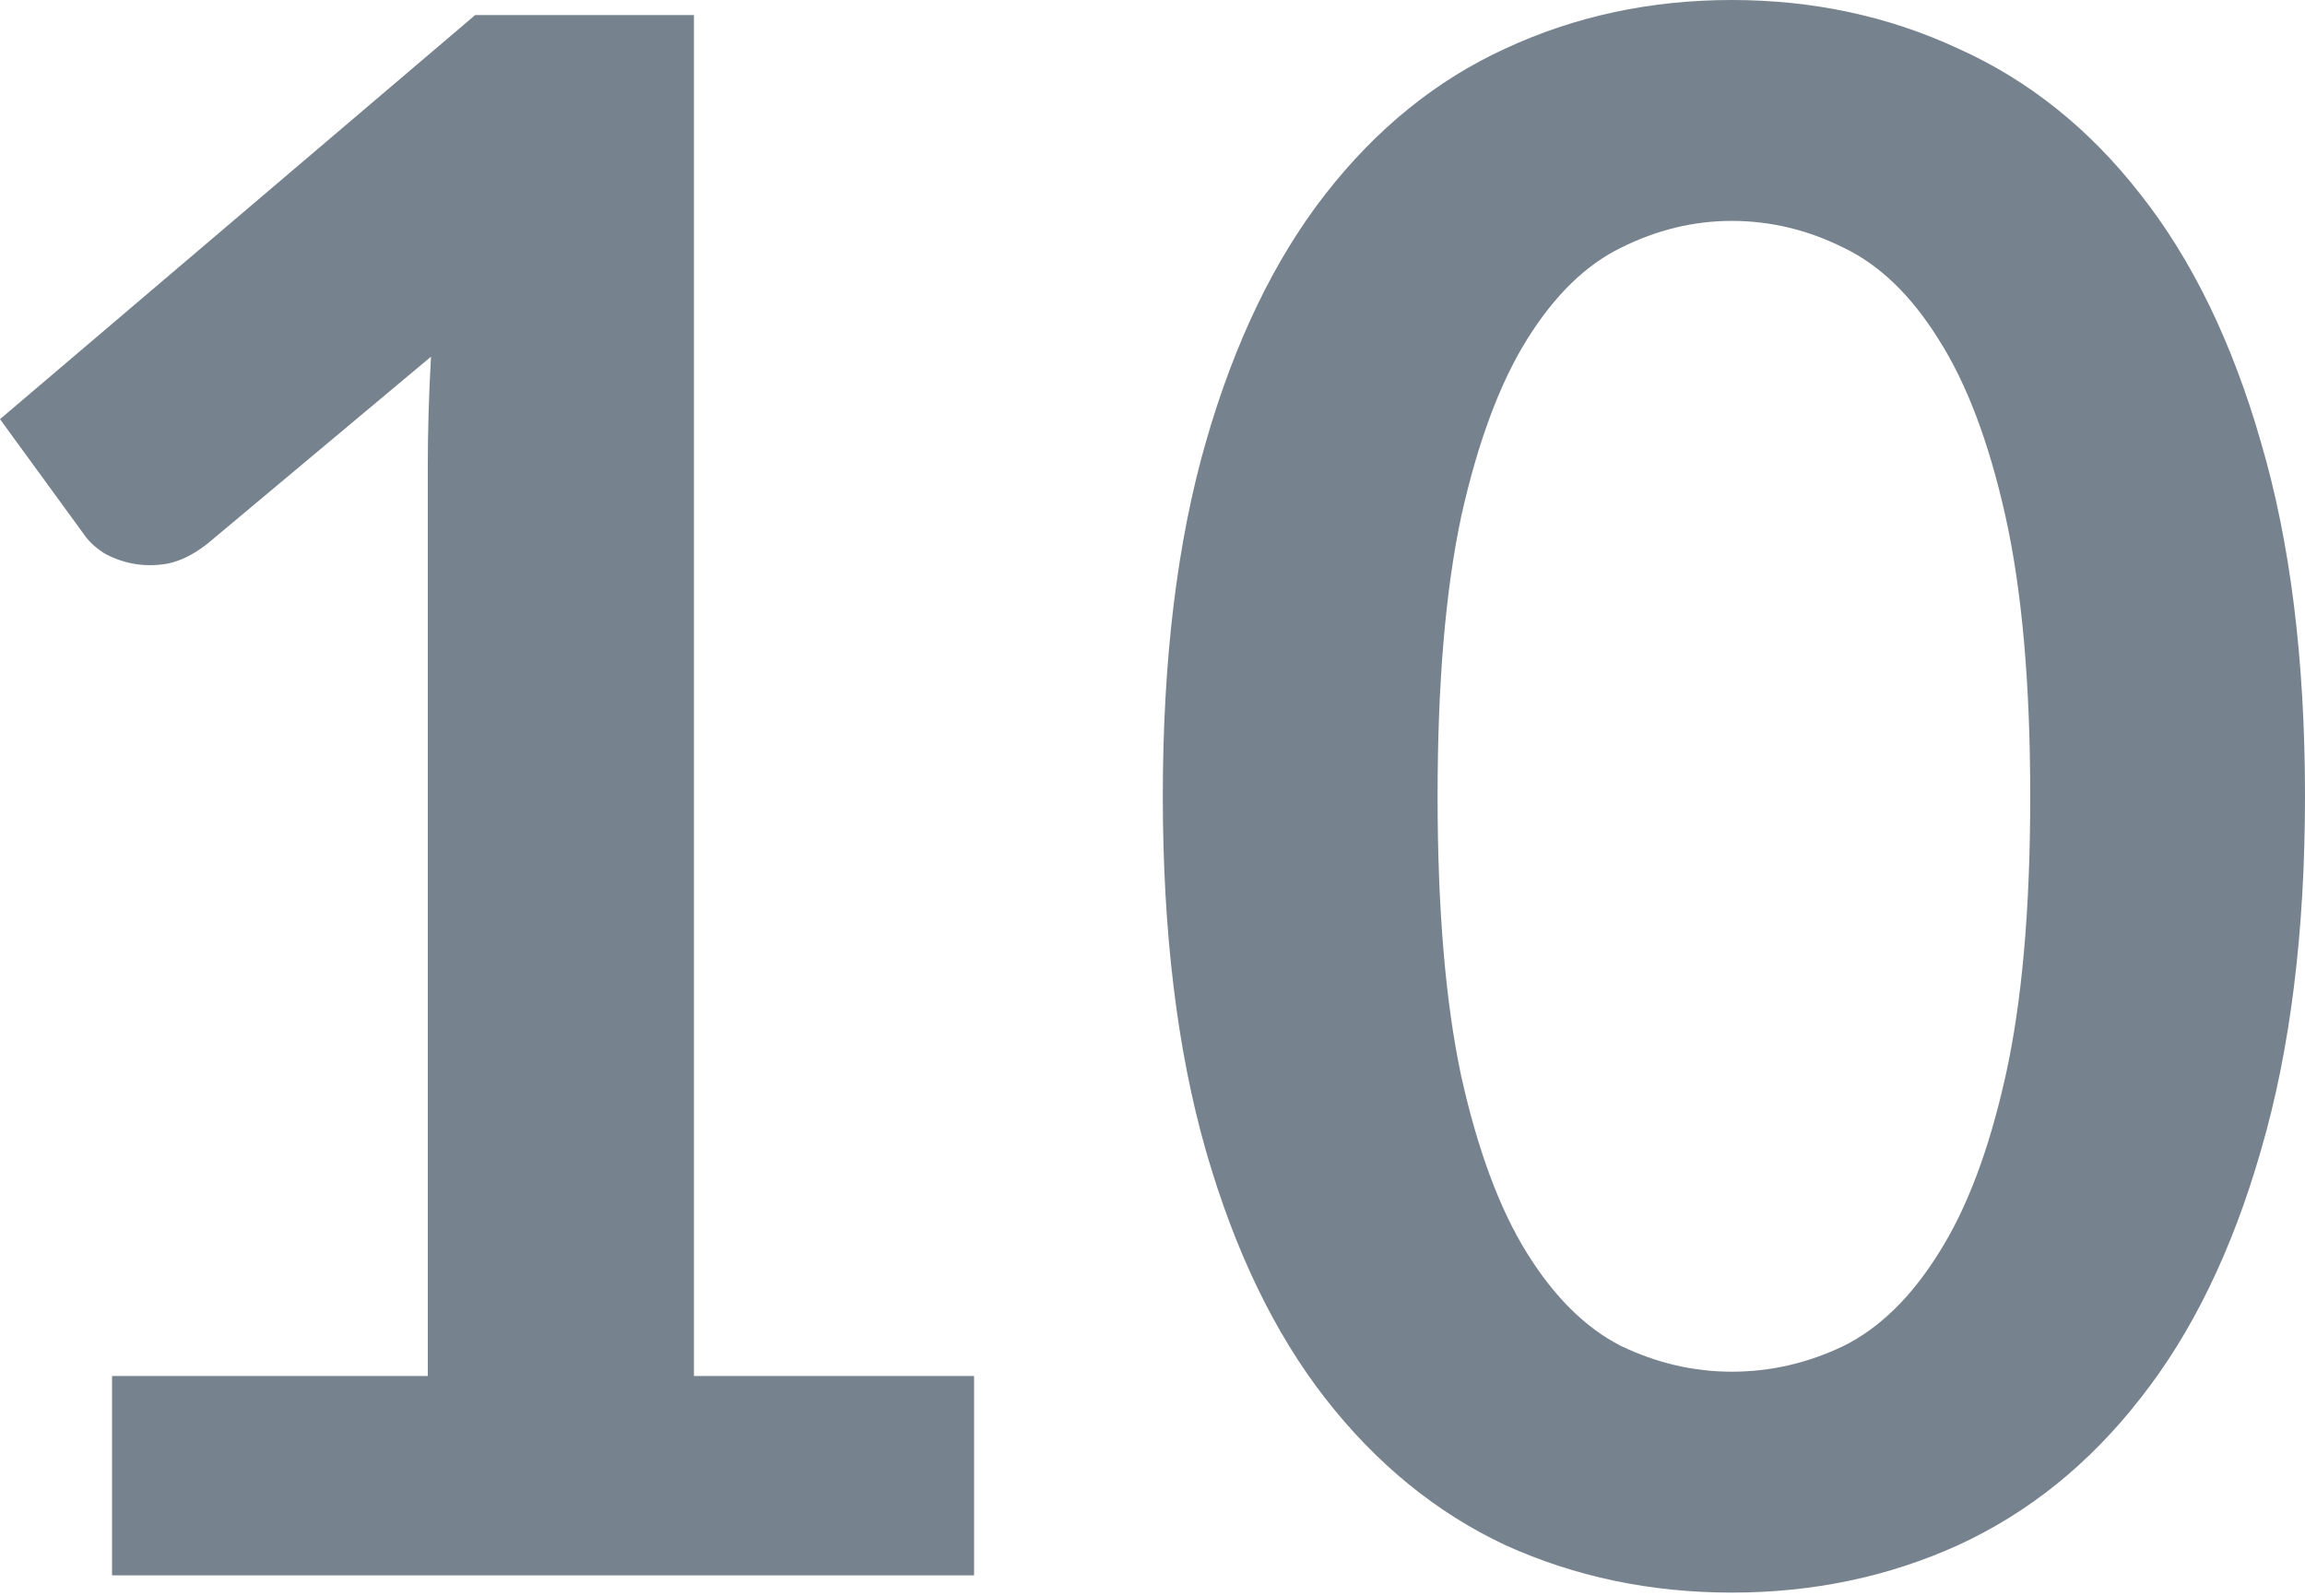
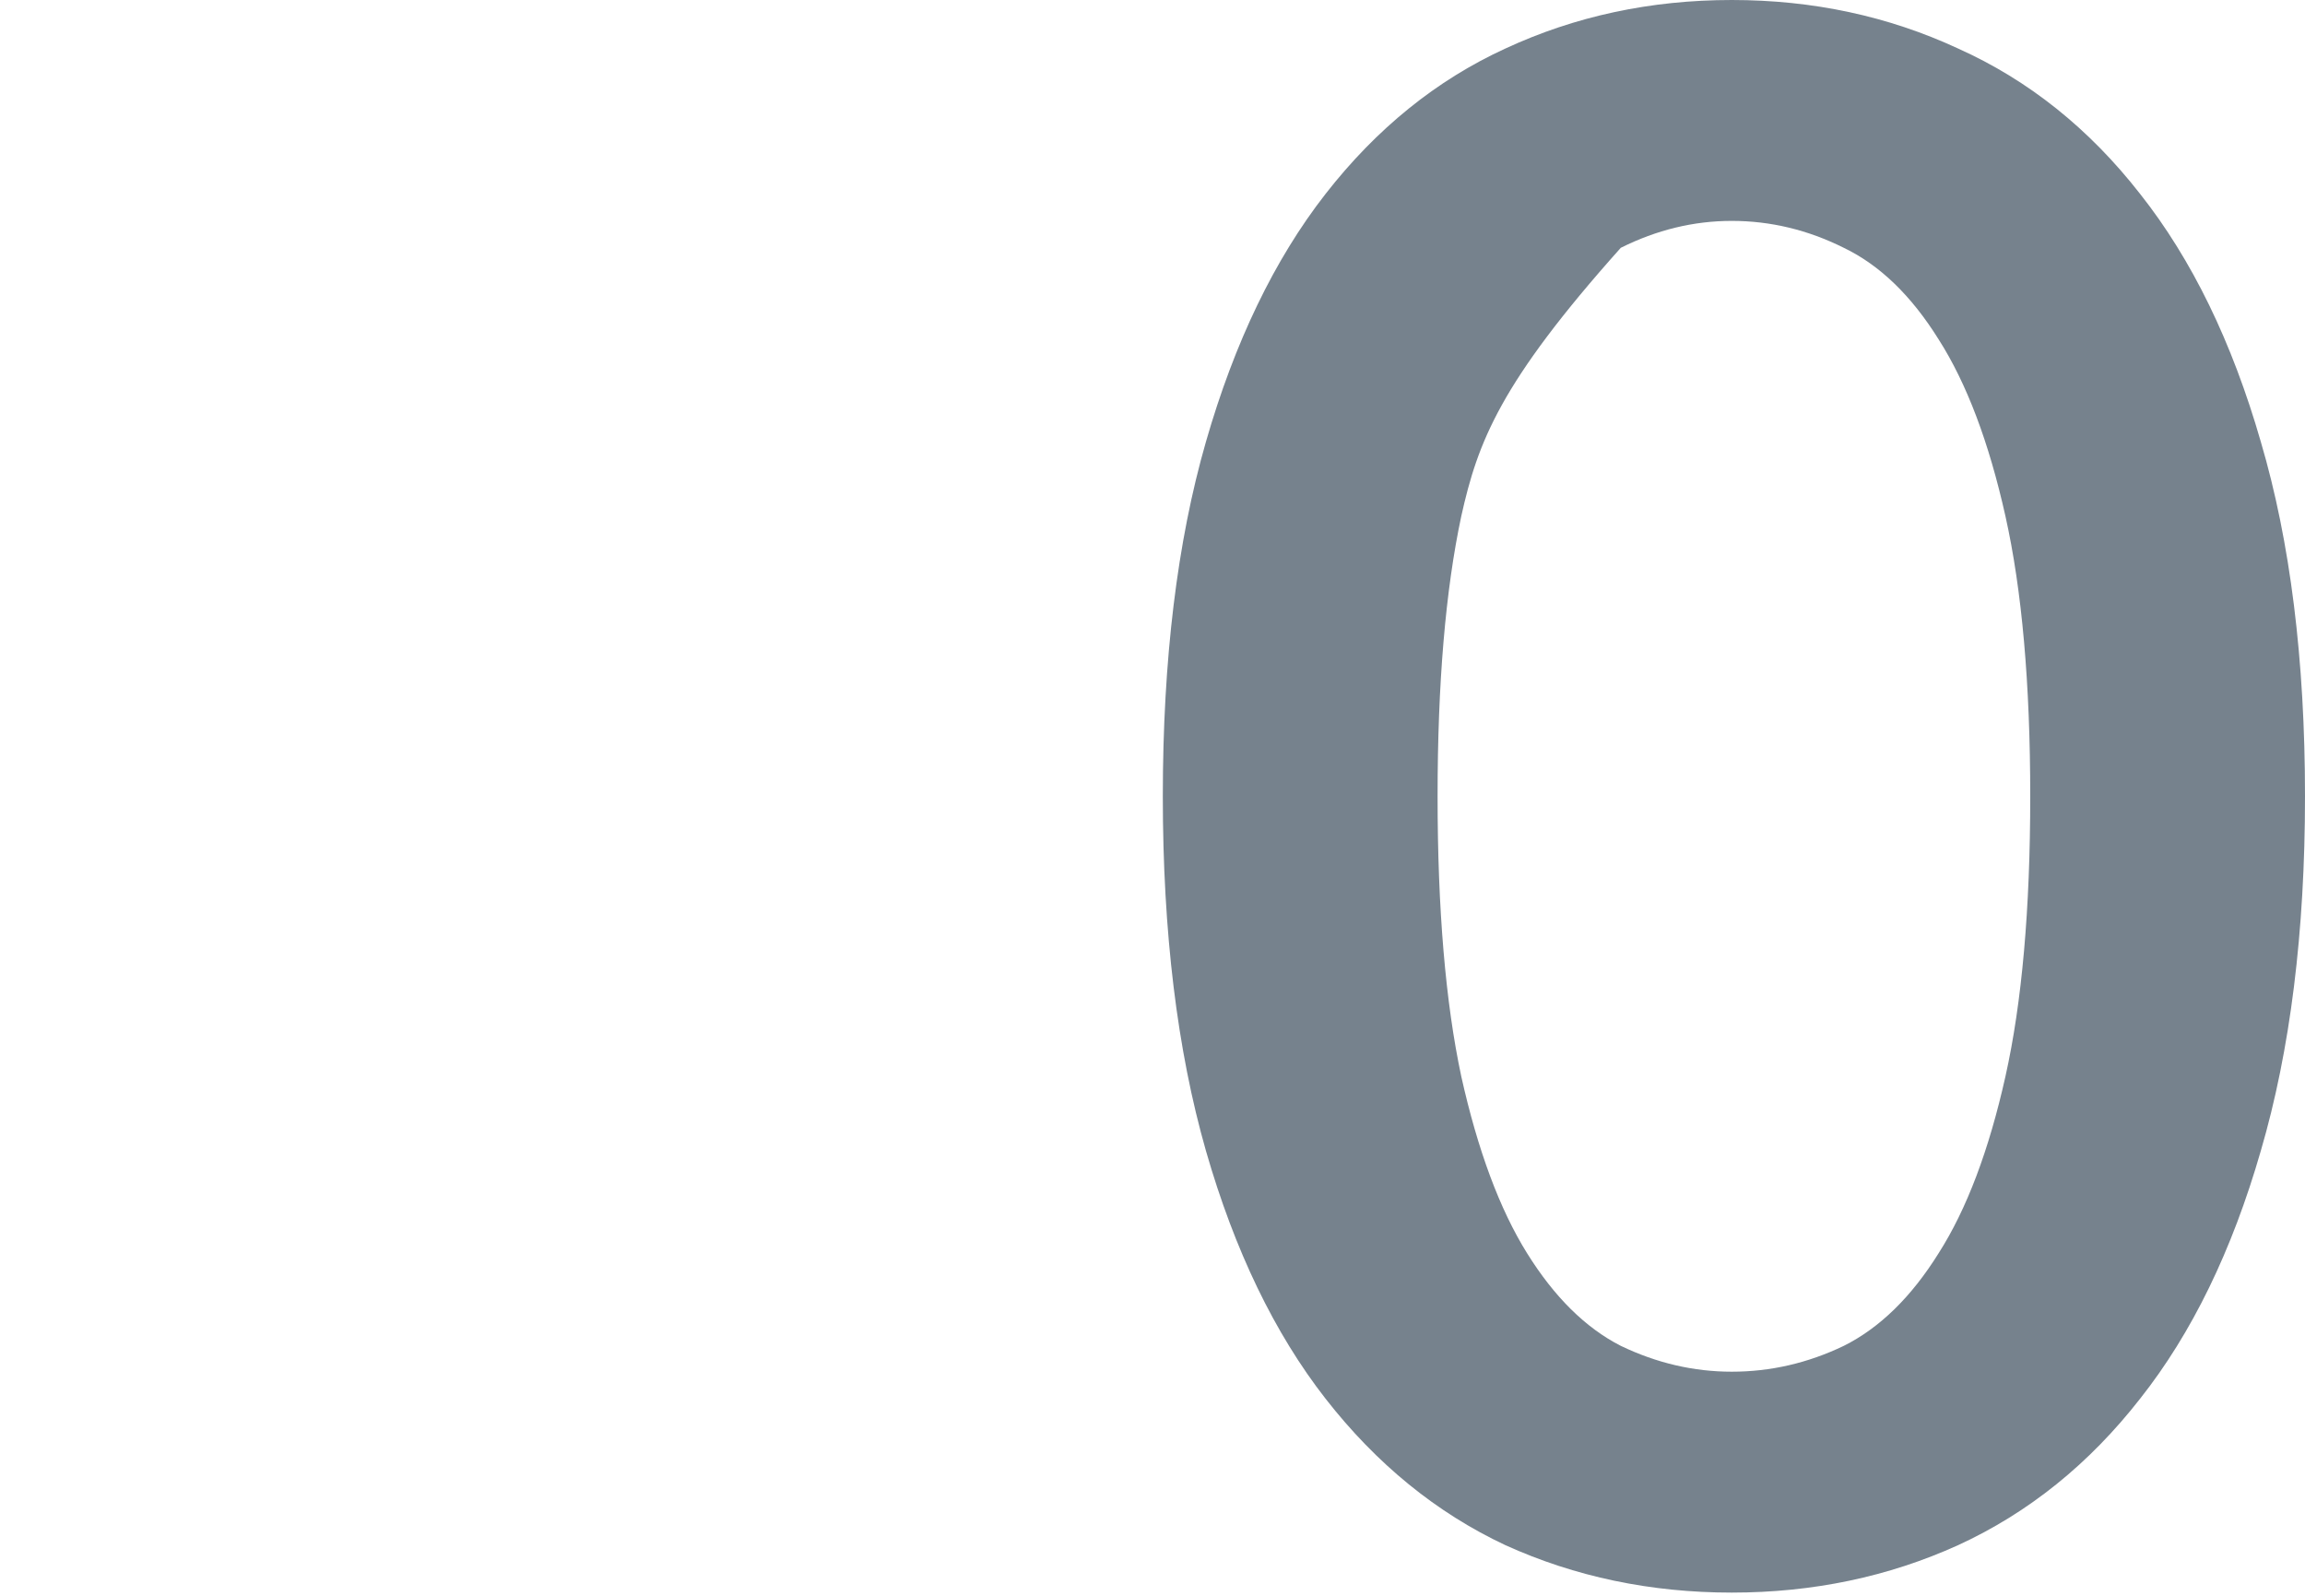
<svg xmlns="http://www.w3.org/2000/svg" width="78" height="54" viewBox="0 0 78 54" fill="none">
-   <path d="M32.962 46.563V53.309H3.792V46.563H14.476V15.825C14.476 14.61 14.512 13.358 14.585 12.069L7.001 18.414C6.563 18.754 6.126 18.973 5.688 19.07C5.275 19.143 4.874 19.143 4.485 19.07C4.12 18.997 3.792 18.876 3.5 18.706C3.209 18.511 2.99 18.304 2.844 18.086L0 14.184L16.08 0.51H23.482V46.563H32.962Z" fill="#76828D" />
-   <path d="M78 26.946C78 31.54 77.501 35.539 76.505 38.942C75.532 42.321 74.171 45.117 72.421 47.329C70.695 49.541 68.641 51.194 66.259 52.288C63.901 53.357 61.349 53.892 58.602 53.892C55.855 53.892 53.302 53.357 50.944 52.288C48.611 51.194 46.581 49.541 44.855 47.329C43.129 45.117 41.78 42.321 40.808 38.942C39.835 35.539 39.349 31.54 39.349 26.946C39.349 22.328 39.835 18.329 40.808 14.95C41.78 11.571 43.129 8.775 44.855 6.563C46.581 4.351 48.611 2.71 50.944 1.641C53.302 0.547 55.855 0 58.602 0C61.349 0 63.901 0.547 66.259 1.641C68.641 2.71 70.695 4.351 72.421 6.563C74.171 8.775 75.532 11.571 76.505 14.95C77.501 18.329 78 22.328 78 26.946ZM68.702 26.946C68.702 23.13 68.422 19.97 67.863 17.466C67.304 14.962 66.55 12.969 65.603 11.486C64.679 10.003 63.609 8.97 62.394 8.386C61.178 7.779 59.914 7.475 58.602 7.475C57.313 7.475 56.061 7.779 54.846 8.386C53.655 8.97 52.597 10.003 51.674 11.486C50.75 12.969 50.008 14.962 49.449 17.466C48.915 19.97 48.647 23.13 48.647 26.946C48.647 30.762 48.915 33.923 49.449 36.426C50.008 38.93 50.75 40.923 51.674 42.406C52.597 43.889 53.655 44.934 54.846 45.542C56.061 46.126 57.313 46.417 58.602 46.417C59.914 46.417 61.178 46.126 62.394 45.542C63.609 44.934 64.679 43.889 65.603 42.406C66.55 40.923 67.304 38.93 67.863 36.426C68.422 33.923 68.702 30.762 68.702 26.946Z" fill="#76828D" />
+   <path d="M78 26.946C78 31.54 77.501 35.539 76.505 38.942C75.532 42.321 74.171 45.117 72.421 47.329C70.695 49.541 68.641 51.194 66.259 52.288C63.901 53.357 61.349 53.892 58.602 53.892C55.855 53.892 53.302 53.357 50.944 52.288C48.611 51.194 46.581 49.541 44.855 47.329C43.129 45.117 41.78 42.321 40.808 38.942C39.835 35.539 39.349 31.54 39.349 26.946C39.349 22.328 39.835 18.329 40.808 14.95C41.78 11.571 43.129 8.775 44.855 6.563C46.581 4.351 48.611 2.71 50.944 1.641C53.302 0.547 55.855 0 58.602 0C61.349 0 63.901 0.547 66.259 1.641C68.641 2.71 70.695 4.351 72.421 6.563C74.171 8.775 75.532 11.571 76.505 14.95C77.501 18.329 78 22.328 78 26.946ZM68.702 26.946C68.702 23.13 68.422 19.97 67.863 17.466C67.304 14.962 66.55 12.969 65.603 11.486C64.679 10.003 63.609 8.97 62.394 8.386C61.178 7.779 59.914 7.475 58.602 7.475C57.313 7.475 56.061 7.779 54.846 8.386C50.75 12.969 50.008 14.962 49.449 17.466C48.915 19.97 48.647 23.13 48.647 26.946C48.647 30.762 48.915 33.923 49.449 36.426C50.008 38.93 50.75 40.923 51.674 42.406C52.597 43.889 53.655 44.934 54.846 45.542C56.061 46.126 57.313 46.417 58.602 46.417C59.914 46.417 61.178 46.126 62.394 45.542C63.609 44.934 64.679 43.889 65.603 42.406C66.55 40.923 67.304 38.93 67.863 36.426C68.422 33.923 68.702 30.762 68.702 26.946Z" fill="#76828D" />
</svg>